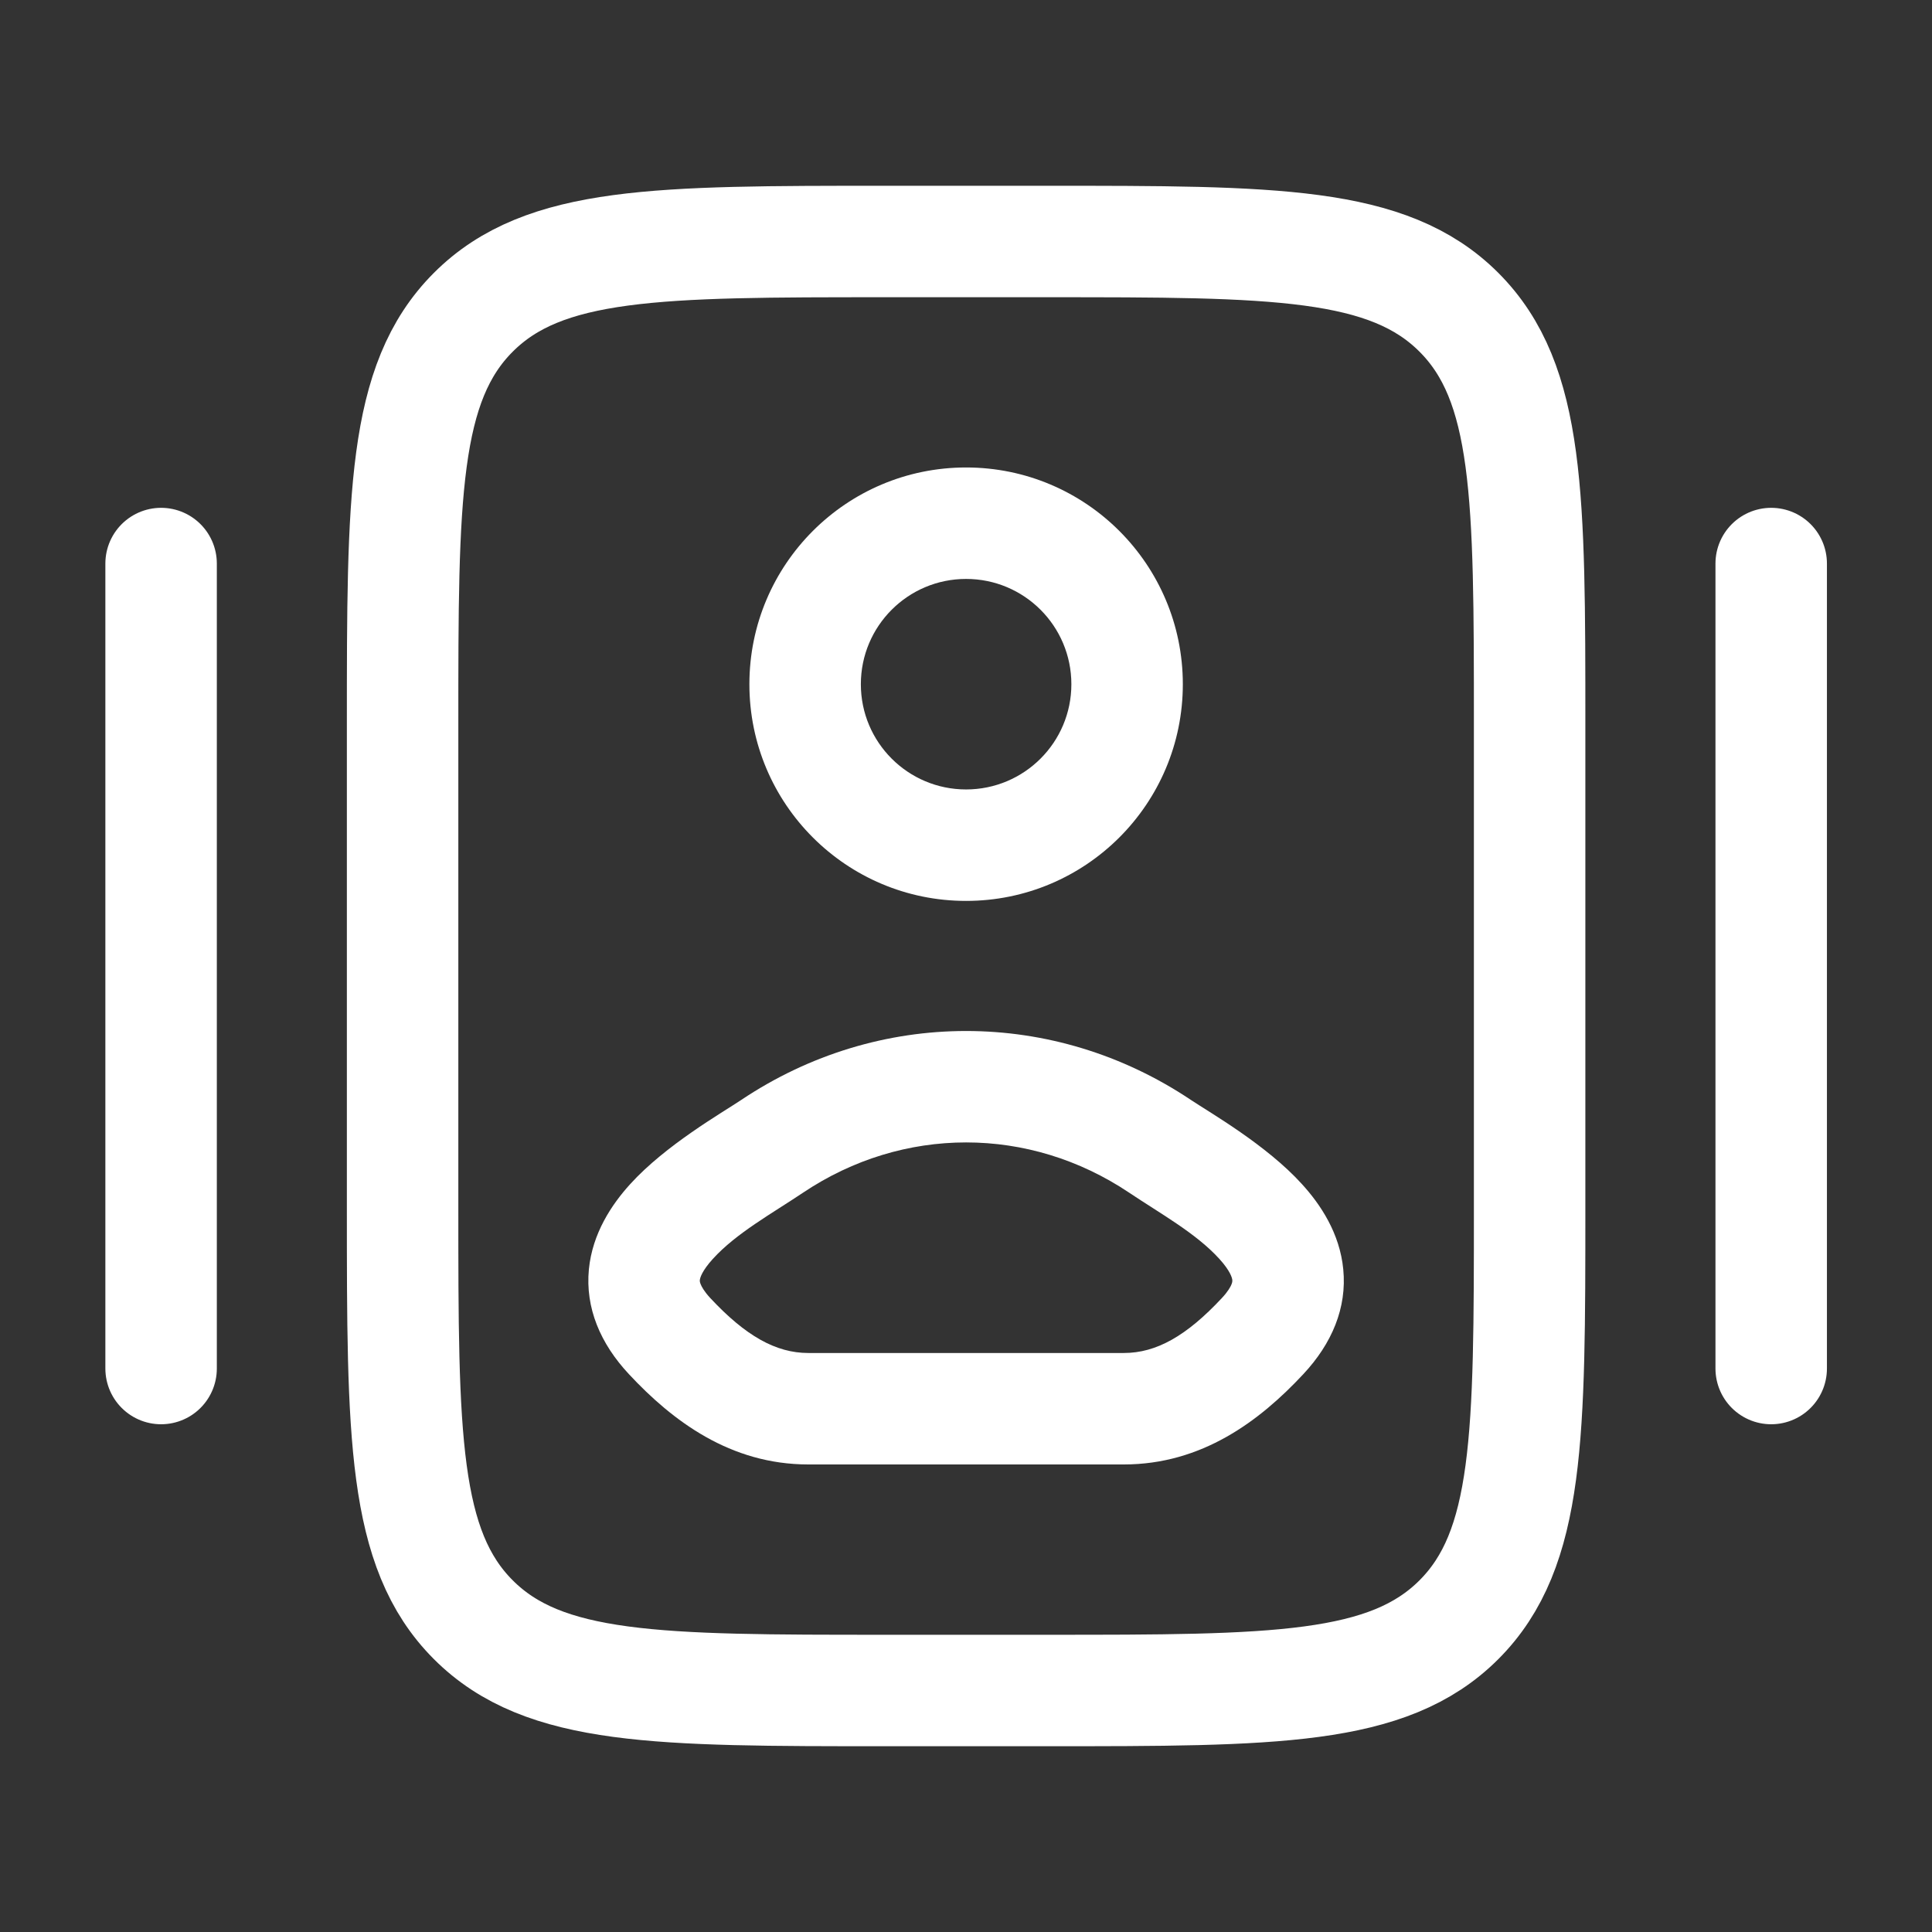
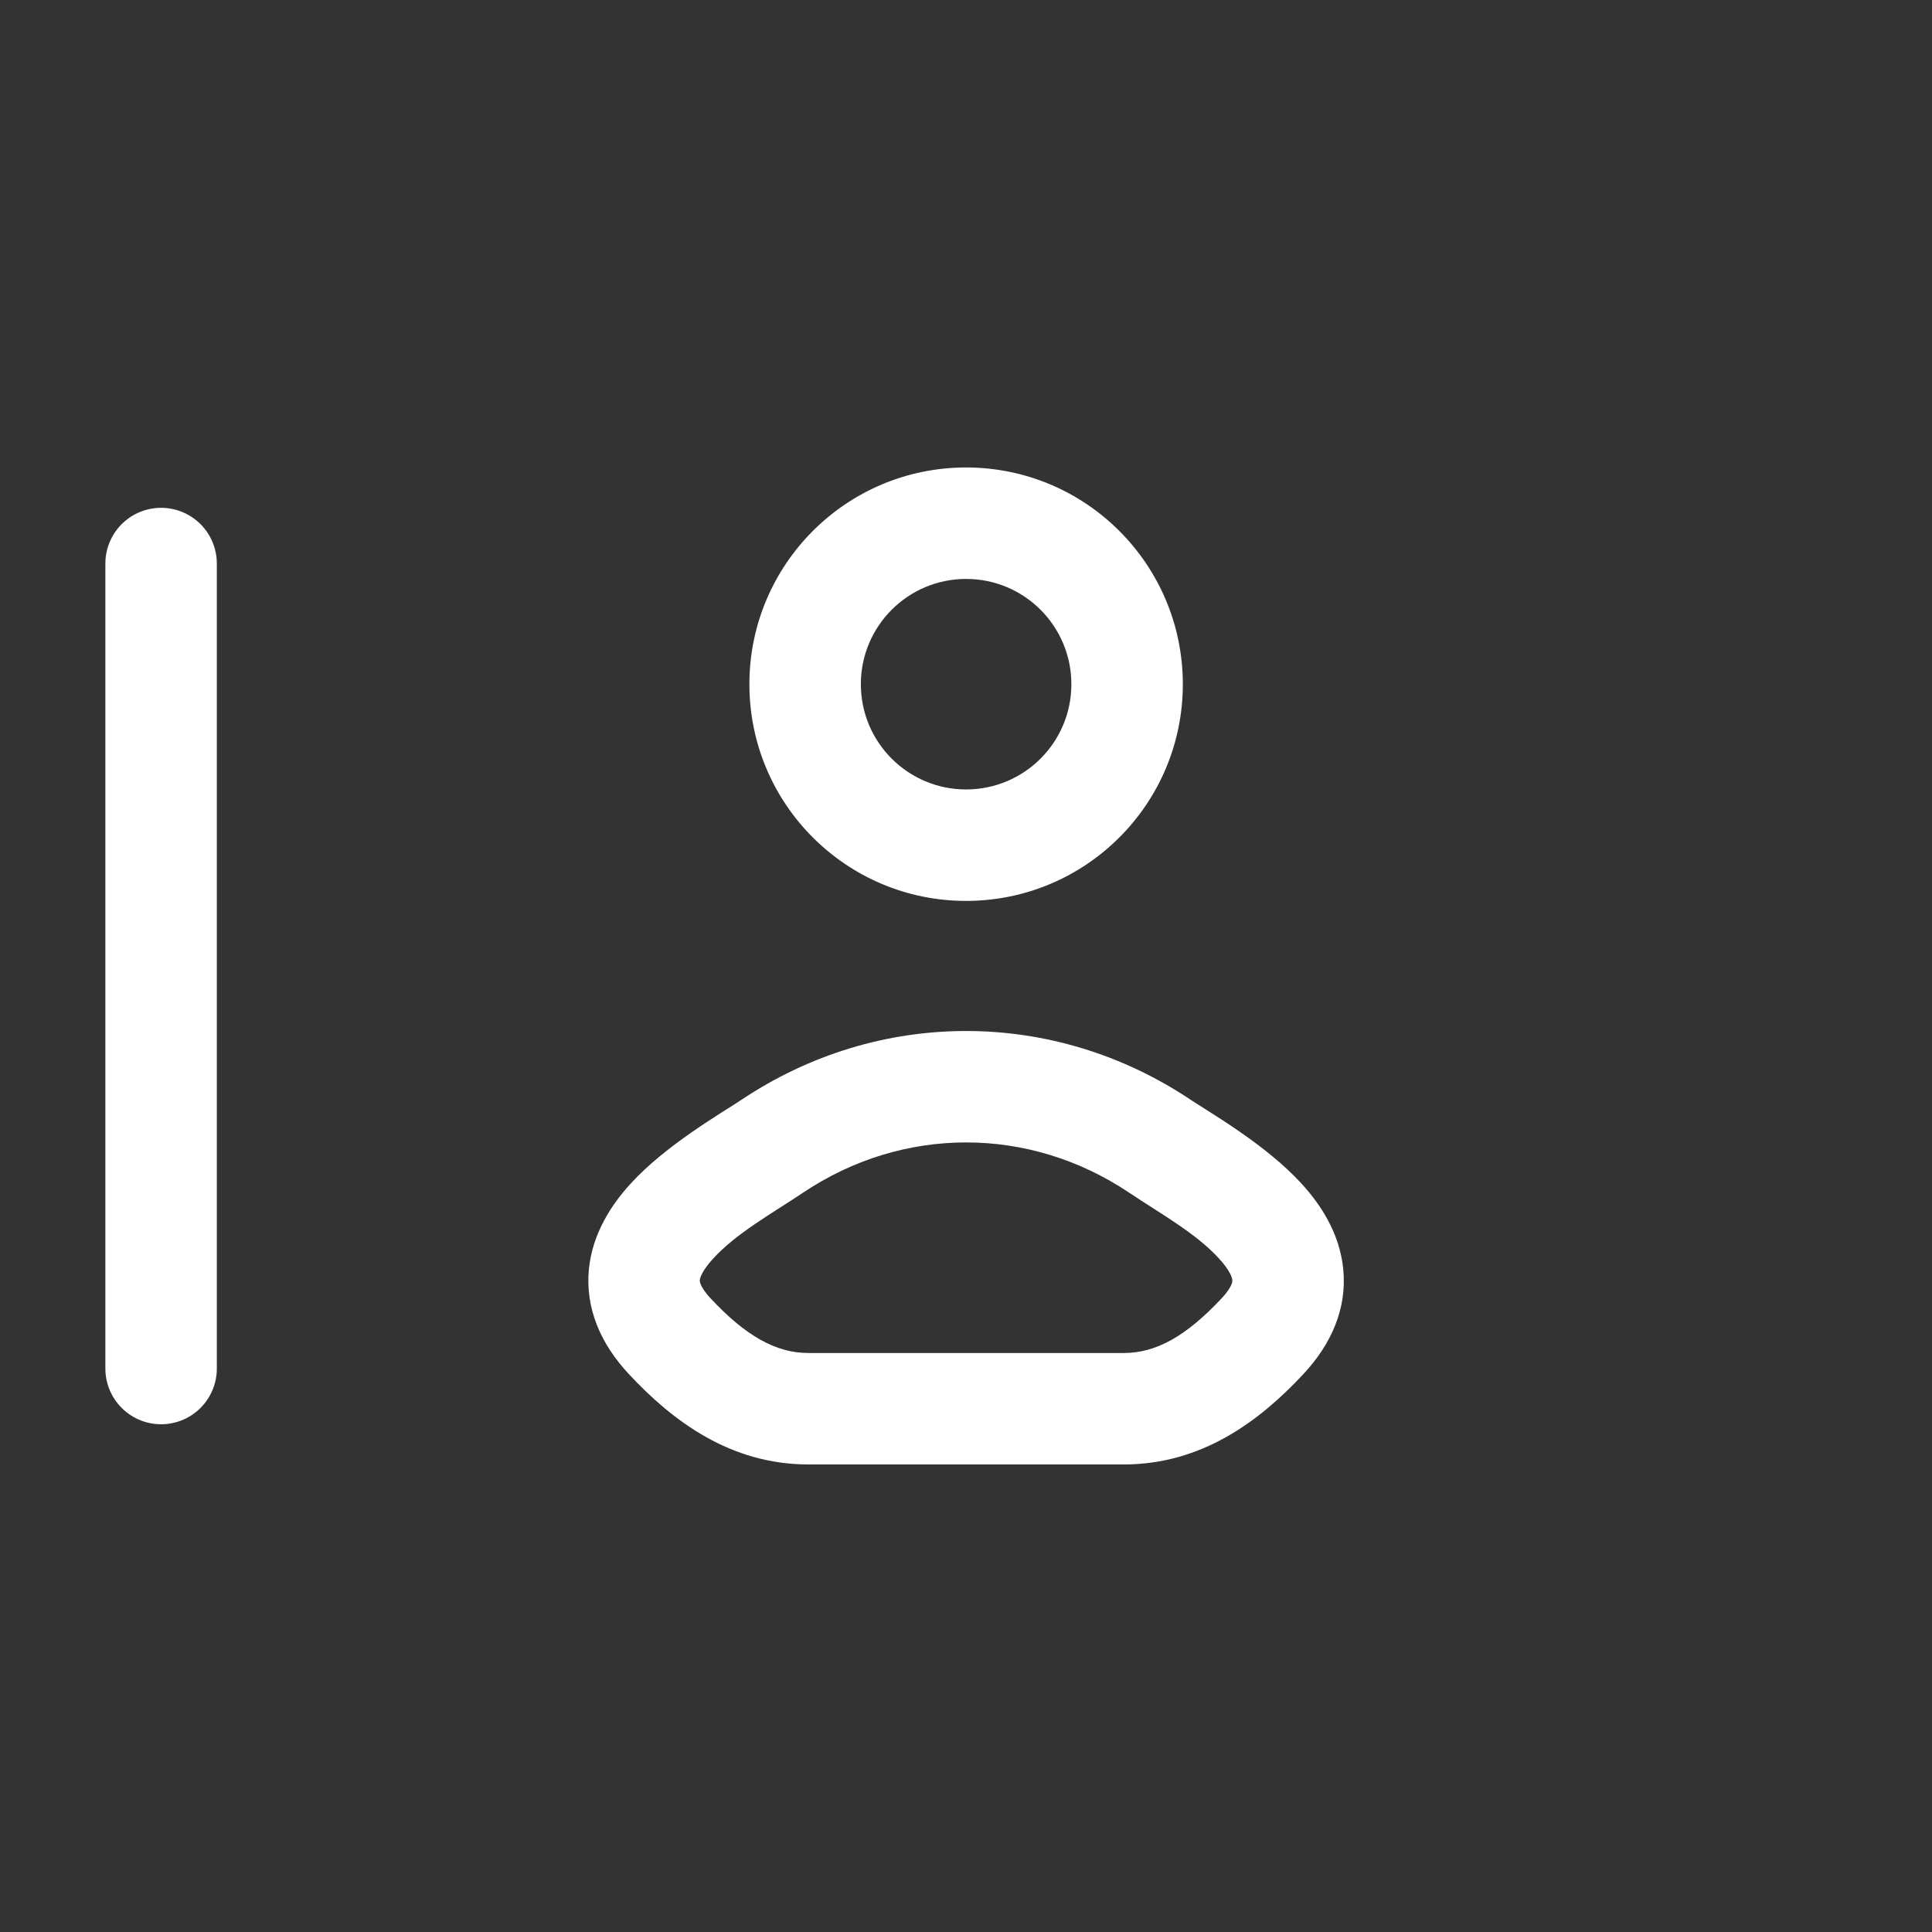
<svg xmlns="http://www.w3.org/2000/svg" width="26" height="26" viewBox="0 0 26 26" fill="none">
  <rect x="0" y="0" width="26" height="26" fill="#333333" stroke="none" />
-   <path d="M20.585 16.25V9.75C20.585 6.686 20.585 5.154 19.633 4.202C18.681 3.25 17.149 3.25 14.085 3.25H11.918C8.854 3.25 7.322 3.25 6.37 4.202C5.418 5.154 5.418 6.686 5.418 9.75V16.25C5.418 19.314 5.418 20.846 6.37 21.798C7.322 22.75 8.854 22.75 11.918 22.75H14.085C17.149 22.75 18.681 22.75 19.633 21.798C20.585 20.846 20.585 19.314 20.585 16.25Z" stroke="white" stroke-width="1.5" />
  <path d="M10.39 15.427L9.973 14.804L10.39 15.427ZM15.612 15.427L16.029 14.804H16.029L15.612 15.427ZM9.011 17.981L8.463 18.492H8.463L9.011 17.981ZM16.991 17.981L16.443 17.469L16.991 17.981ZM10.808 16.05C12.153 15.149 13.85 15.149 15.195 16.05L16.029 14.804C14.18 13.565 11.823 13.565 9.973 14.804L10.808 16.05ZM10.878 19.708H15.124V18.208H10.878V19.708ZM9.559 17.469C9.475 17.378 9.442 17.315 9.429 17.282C9.417 17.253 9.417 17.237 9.418 17.227C9.421 17.195 9.448 17.102 9.593 16.942C9.907 16.596 10.387 16.332 10.808 16.05L9.973 14.804C9.713 14.978 8.96 15.408 8.482 15.934C8.232 16.209 7.973 16.596 7.925 17.081C7.875 17.602 8.08 18.082 8.463 18.492L9.559 17.469ZM15.195 16.05C15.615 16.332 16.096 16.596 16.41 16.942C16.555 17.102 16.581 17.195 16.584 17.227C16.585 17.237 16.585 17.253 16.574 17.282C16.561 17.315 16.528 17.378 16.443 17.469L17.54 18.492C17.923 18.082 18.128 17.602 18.077 17.081C18.03 16.596 17.771 16.209 17.52 15.934C17.043 15.408 16.29 14.978 16.029 14.804L15.195 16.05ZM16.443 17.469C15.968 17.978 15.562 18.208 15.124 18.208V19.708C16.175 19.708 16.952 19.123 17.54 18.492L16.443 17.469ZM8.463 18.492C9.051 19.123 9.828 19.708 10.878 19.708V18.208C10.441 18.208 10.034 17.978 9.559 17.469L8.463 18.492ZM14.418 9.208C14.418 9.99 13.784 10.624 13.001 10.624V12.124C14.612 12.124 15.918 10.819 15.918 9.208H14.418ZM13.001 10.624C12.219 10.624 11.585 9.99 11.585 9.208H10.085C10.085 10.819 11.39 12.124 13.001 12.124V10.624ZM11.585 9.208C11.585 8.425 12.219 7.791 13.001 7.791V6.291C11.39 6.291 10.085 7.597 10.085 9.208H11.585ZM13.001 7.791C13.784 7.791 14.418 8.425 14.418 9.208H15.918C15.918 7.597 14.612 6.291 13.001 6.291V7.791Z" fill="white" />
-   <path d="M23.836 7.584V18.417" stroke="white" stroke-width="1.5" stroke-linecap="round" />
  <path d="M2.168 7.584V18.417" stroke="white" stroke-width="1.5" stroke-linecap="round" />
</svg>